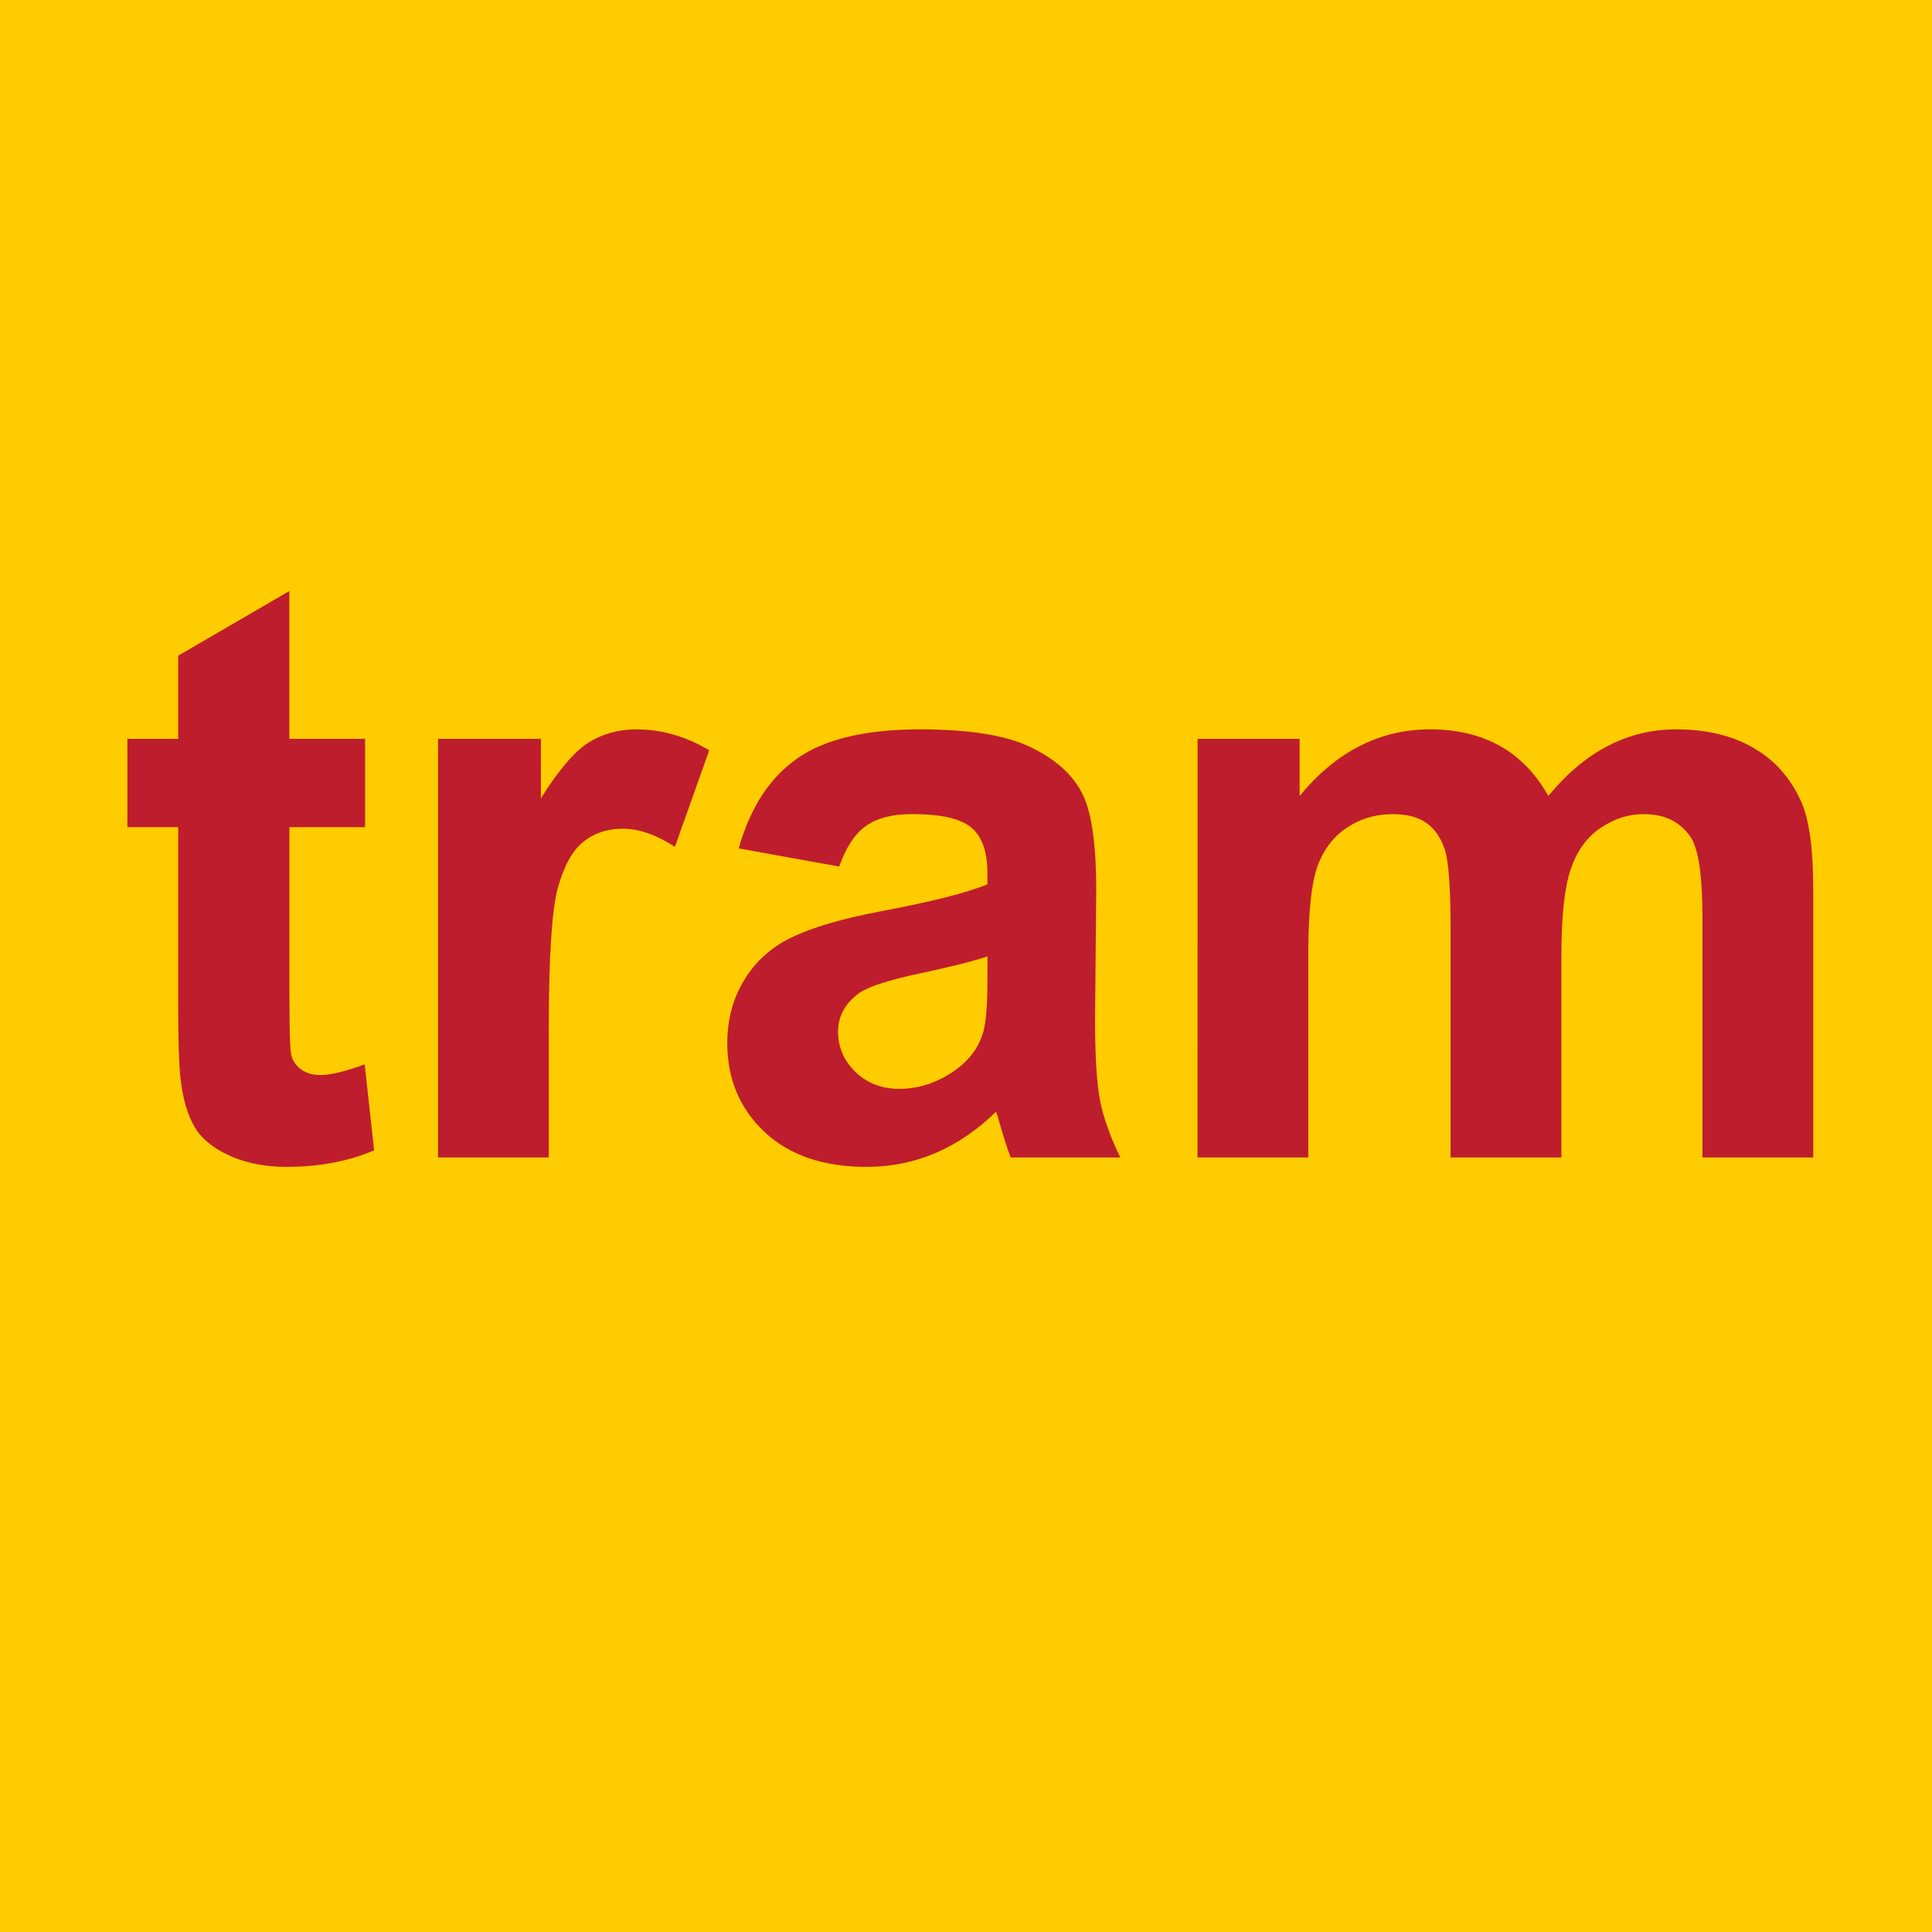
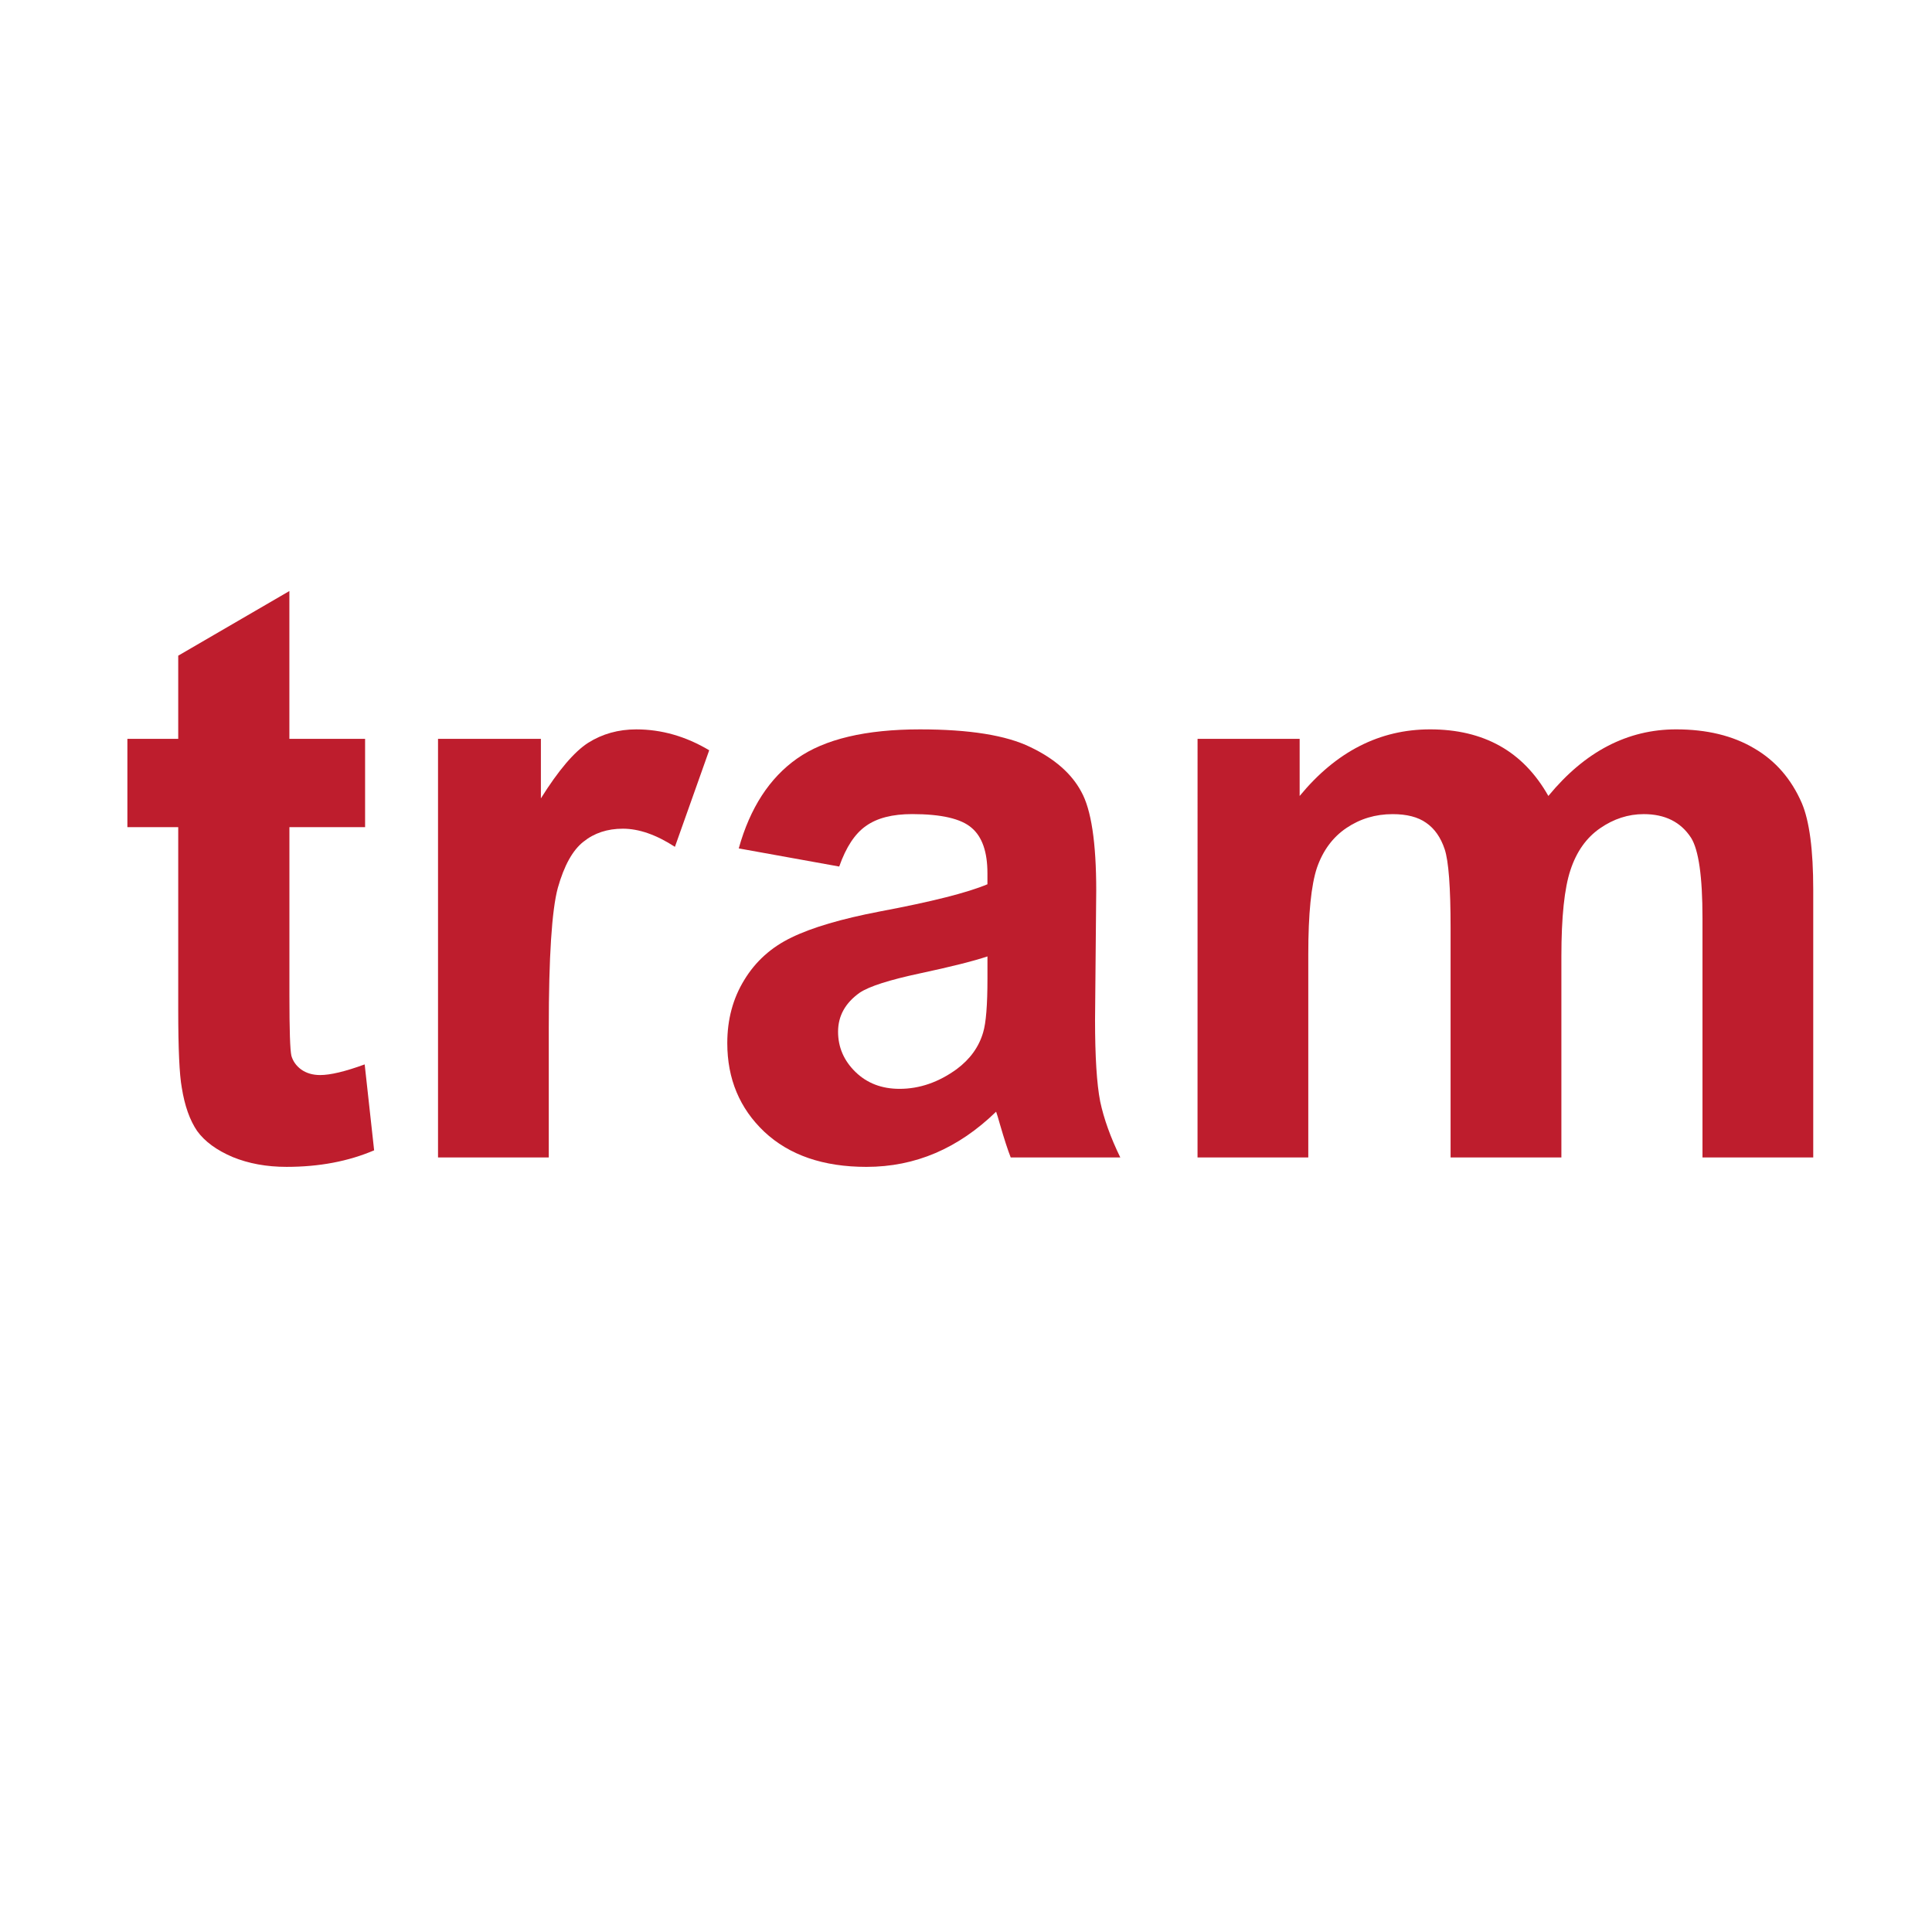
<svg xmlns="http://www.w3.org/2000/svg" xmlns:ns1="http://www.inkscape.org/namespaces/inkscape" xmlns:ns2="http://sodipodi.sourceforge.net/DTD/sodipodi-0.dtd" width="93.411mm" height="93.41mm" viewBox="0 0 93.411 93.41" version="1.1" id="svg1543" ns1:version="0.92.4 (5da689c313, 2019-01-14)" ns2:docname="Logo_tram_Mulhouse.svg">
  <defs id="defs1537" />
  <ns2:namedview id="base" pagecolor="#ffffff" bordercolor="#666666" borderopacity="1.0" ns1:pageopacity="0.0" ns1:pageshadow="2" ns1:zoom="1" ns1:cx="185.04829" ns1:cy="348.02187" ns1:document-units="mm" ns1:current-layer="layer1" showgrid="false" fit-margin-top="0" fit-margin-left="0" fit-margin-right="0" fit-margin-bottom="0" ns1:window-width="1920" ns1:window-height="1017" ns1:window-x="-8" ns1:window-y="-8" ns1:window-maximized="1" />
  <g ns1:label="Calque 1" ns1:groupmode="layer" id="layer1" transform="translate(66.911,-261.941)">
    <g id="g860">
-       <path ns1:connector-curvature="0" style="fill:#ffcc00;fill-opacity:1;fill-rule:evenodd;stroke:none;stroke-width:11.782" d="m -66.911,261.941 h 93.411 v 93.41 H -66.911 Z" id="path840" />
      <g id="text854" style="font-style:normal;font-variant:normal;font-weight:bold;font-stretch:normal;font-size:39.029px;line-height:125%;font-family:Arial;-inkscape-font-specification:'Arial, Bold';font-variant-ligatures:normal;font-variant-caps:normal;font-variant-numeric:normal;font-feature-settings:normal;text-align:start;letter-spacing:0px;word-spacing:0px;writing-mode:lr-tb;text-anchor:start;fill:#000000;fill-opacity:1;stroke:none;stroke-width:11.782" aria-label="tram">
        <path ns1:connector-curvature="0" id="path837" style="font-style:normal;font-variant:normal;font-weight:bold;font-stretch:normal;font-size:39.029px;font-family:Arial;-inkscape-font-specification:'Arial, Bold';font-variant-ligatures:normal;font-variant-caps:normal;font-variant-numeric:normal;font-feature-settings:normal;text-align:start;writing-mode:lr-tb;text-anchor:start;fill:#be1d2d;stroke-width:11.782" d="m -49.259,297.663 v 4.269 h -3.659 v 8.156 q 0,2.477 0.095,2.897 0.114,0.4 0.476,0.667 0.381,0.267 0.915,0.267 0.743,0 2.153,-0.515 l 0.457,4.154 q -1.868,0.8 -4.231,0.8 -1.448,0 -2.611,-0.476 -1.162,-0.495 -1.715,-1.258 -0.534,-0.781 -0.743,-2.096 -0.172,-0.934 -0.172,-3.773 v -8.823 h -2.458 v -4.269 h 2.458 v -4.021 l 5.374,-3.125 v 7.146 z" />
        <path ns1:connector-curvature="0" id="path839" style="font-style:normal;font-variant:normal;font-weight:bold;font-stretch:normal;font-size:39.029px;font-family:Arial;-inkscape-font-specification:'Arial, Bold';font-variant-ligatures:normal;font-variant-caps:normal;font-variant-numeric:normal;font-feature-settings:normal;text-align:start;writing-mode:lr-tb;text-anchor:start;fill:#be1d2d;stroke-width:11.782" d="m -40.378,317.902 h -5.355 v -20.239 h 4.974 v 2.878 q 1.277,-2.039 2.287,-2.687 1.029,-0.648 2.325,-0.648 1.829,0 3.526,1.01 l -1.658,4.669 q -1.353,-0.877 -2.516,-0.877 -1.124,0 -1.906,0.629 -0.781,0.61 -1.239,2.23 -0.438,1.62 -0.438,6.784 z" />
        <path ns1:connector-curvature="0" id="path841" style="font-style:normal;font-variant:normal;font-weight:bold;font-stretch:normal;font-size:39.029px;font-family:Arial;-inkscape-font-specification:'Arial, Bold';font-variant-ligatures:normal;font-variant-caps:normal;font-variant-numeric:normal;font-feature-settings:normal;text-align:start;writing-mode:lr-tb;text-anchor:start;fill:#be1d2d;stroke-width:11.782" d="m -26.333,303.838 -4.86,-0.877 q 0.819,-2.935 2.82,-4.345 2.001,-1.41 5.946,-1.41 3.583,0 5.336,0.858 1.753,0.839 2.458,2.153 0.724,1.296 0.724,4.783 l -0.057,6.251 q 0,2.668 0.248,3.945 0.267,1.258 0.972,2.706 h -5.298 q -0.21,-0.534 -0.515,-1.582 -0.133,-0.476 -0.191,-0.629 -1.372,1.334 -2.935,2.001 -1.563,0.667 -3.335,0.667 -3.125,0 -4.936,-1.696 -1.791,-1.696 -1.791,-4.288 0,-1.715 0.819,-3.049 0.819,-1.353 2.287,-2.058 1.486,-0.724 4.269,-1.258 3.754,-0.705 5.203,-1.315 v -0.534 q 0,-1.544 -0.762,-2.192 -0.762,-0.667 -2.878,-0.667 -1.429,0 -2.23,0.572 -0.8,0.553 -1.296,1.963 z m 7.165,4.345 q -1.029,0.343 -3.259,0.819 -2.23,0.476 -2.916,0.934 -1.048,0.743 -1.048,1.887 0,1.124 0.839,1.944 0.839,0.819 2.134,0.819 1.448,0 2.763,-0.953 0.972,-0.724 1.277,-1.772 0.21,-0.686 0.21,-2.611 z" />
        <path ns1:connector-curvature="0" id="path843" style="font-style:normal;font-variant:normal;font-weight:bold;font-stretch:normal;font-size:39.029px;font-family:Arial;-inkscape-font-specification:'Arial, Bold';font-variant-ligatures:normal;font-variant-caps:normal;font-variant-numeric:normal;font-feature-settings:normal;text-align:start;writing-mode:lr-tb;text-anchor:start;fill:#be1d2d;stroke-width:11.782" d="m -9.01,297.663 h 4.936 v 2.763 q 2.649,-3.221 6.308,-3.221 1.944,0 3.373,0.8 1.429,0.8 2.344,2.42 1.334,-1.62 2.878,-2.42 1.544,-0.8 3.297,-0.8 2.23,0 3.773,0.915 1.544,0.896 2.306,2.649 0.553,1.296 0.553,4.193 v 12.94 h -5.355 v -11.568 q 0,-3.011 -0.553,-3.888 -0.743,-1.143 -2.287,-1.143 -1.124,0 -2.115,0.686 -0.991,0.686 -1.429,2.02 -0.438,1.315 -0.438,4.174 v 9.719 H 3.224 V 306.811 q 0,-2.954 -0.286,-3.811 -0.286,-0.858 -0.896,-1.277 -0.591,-0.419 -1.62,-0.419 -1.239,0 -2.23,0.667 -0.991,0.667 -1.429,1.925 -0.419,1.258 -0.419,4.174 v 9.834 h -5.355 z" />
      </g>
    </g>
  </g>
</svg>